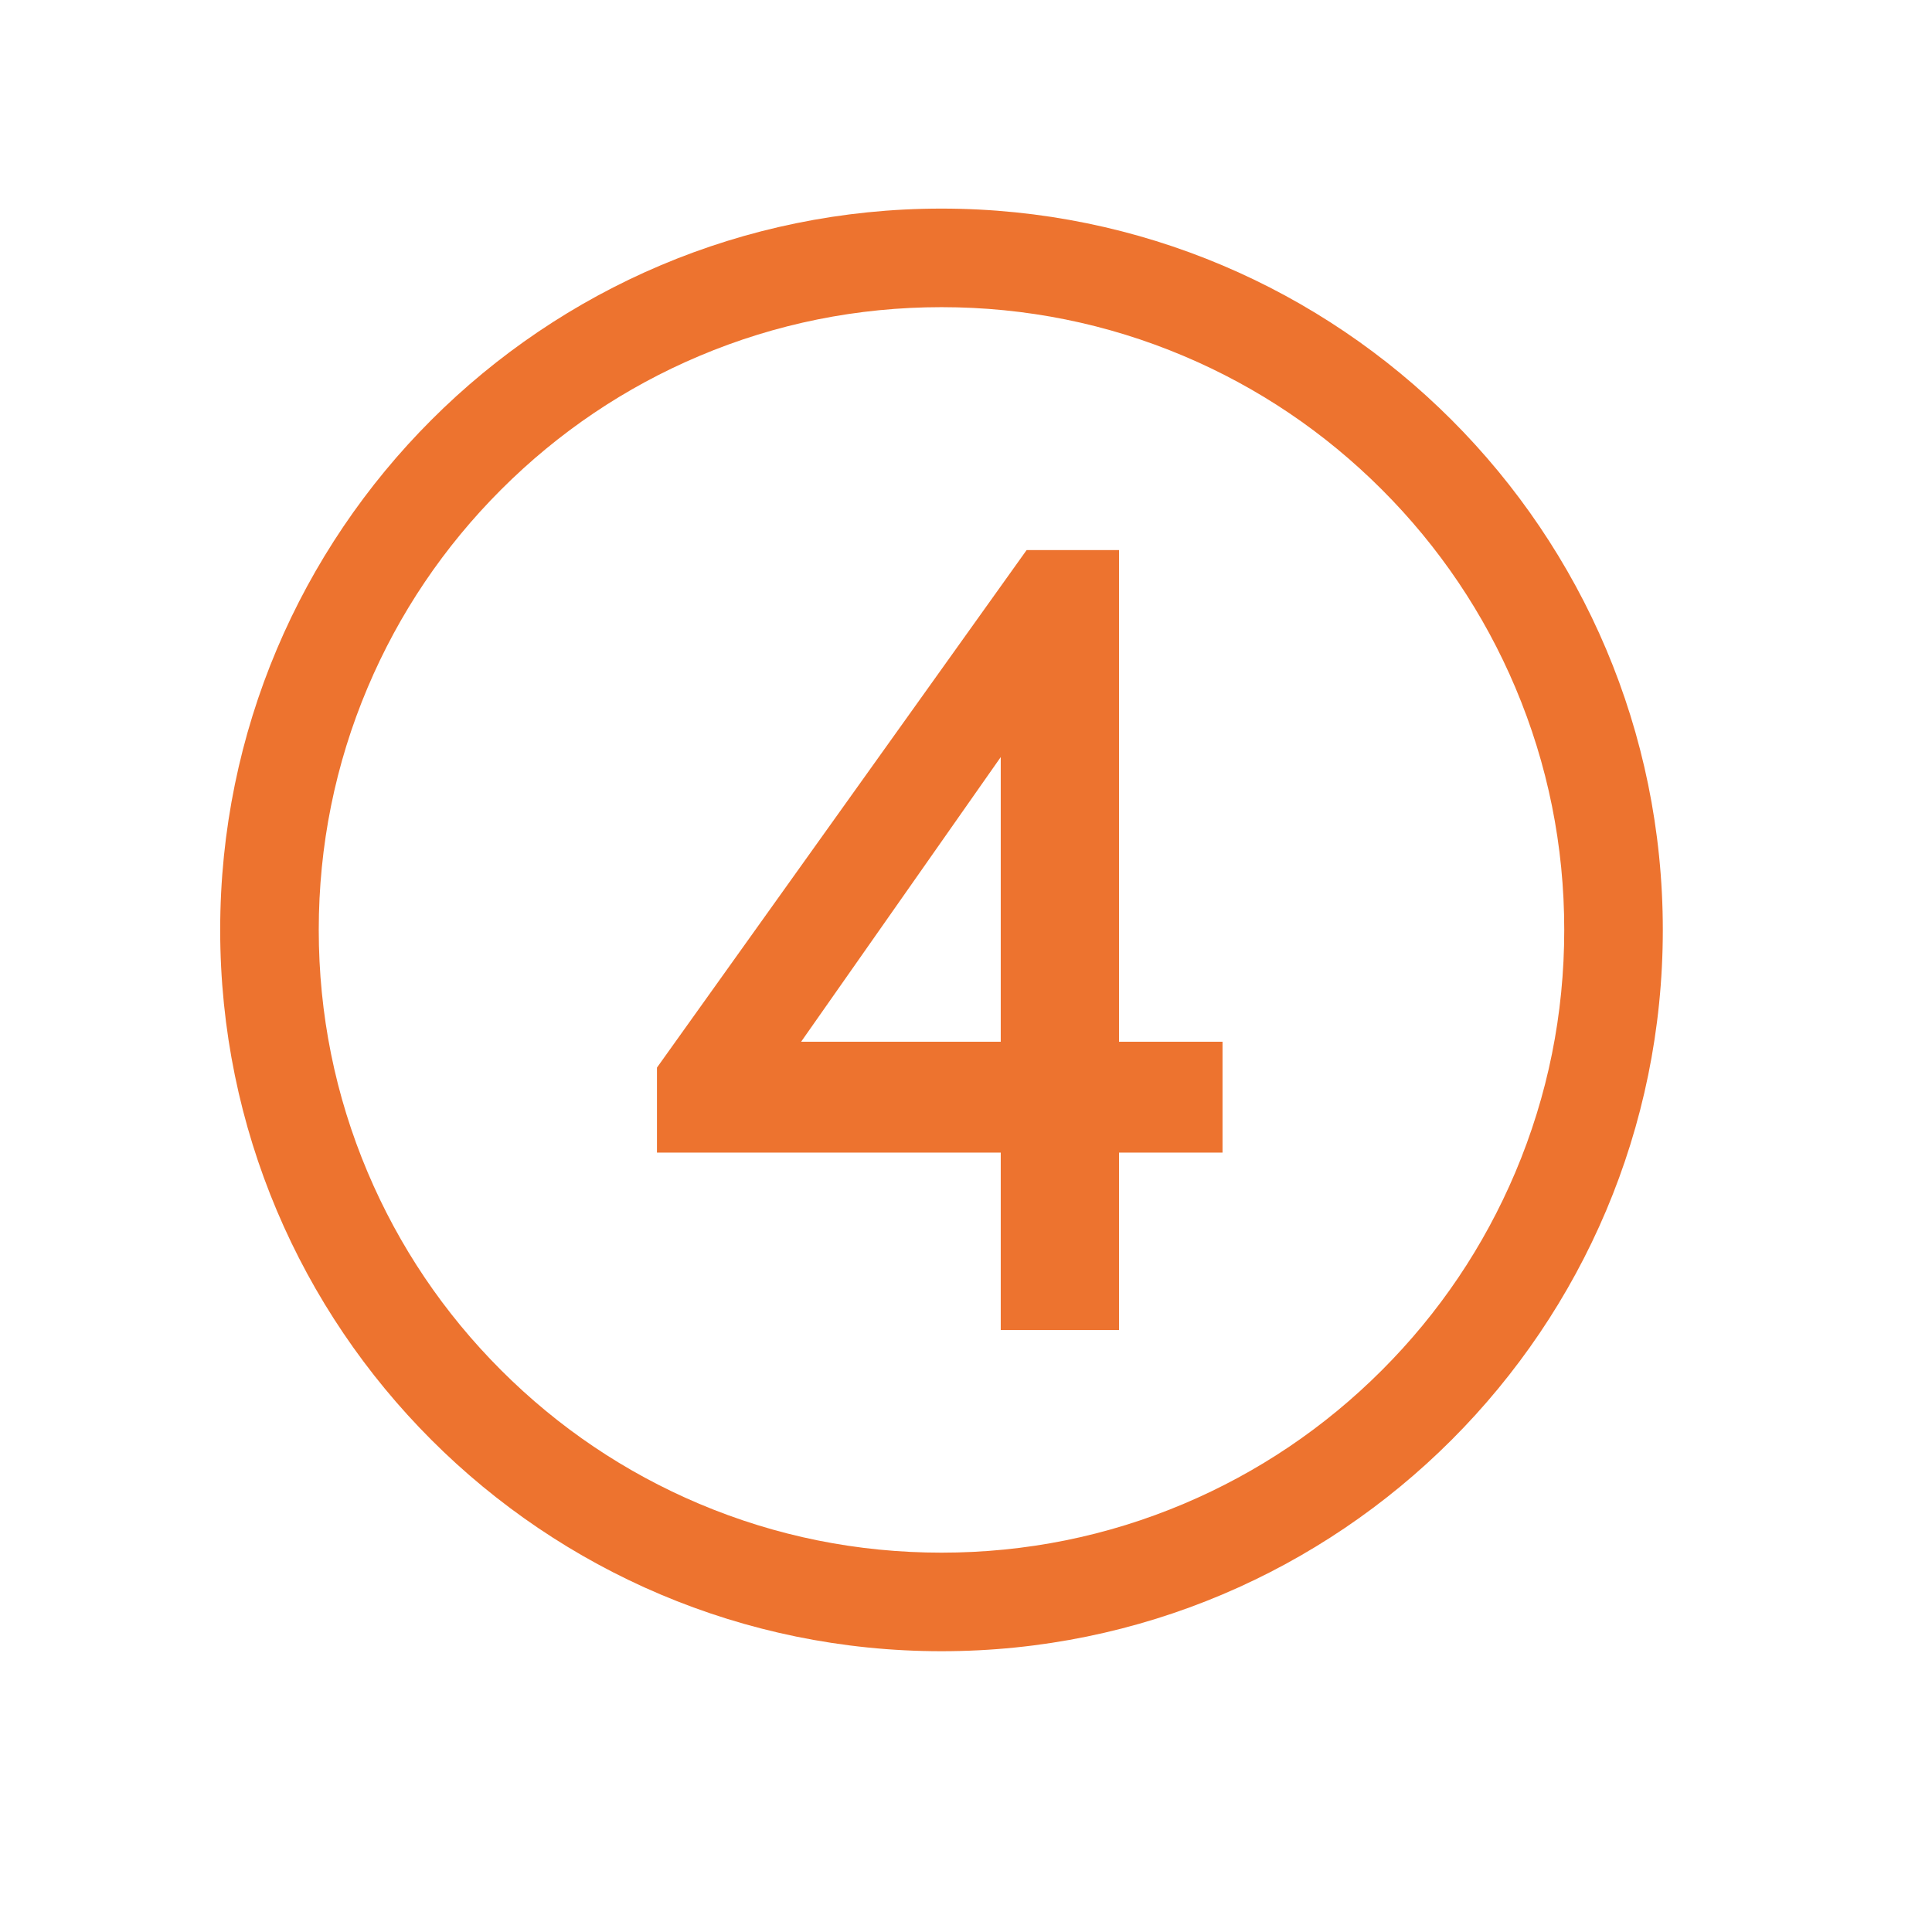
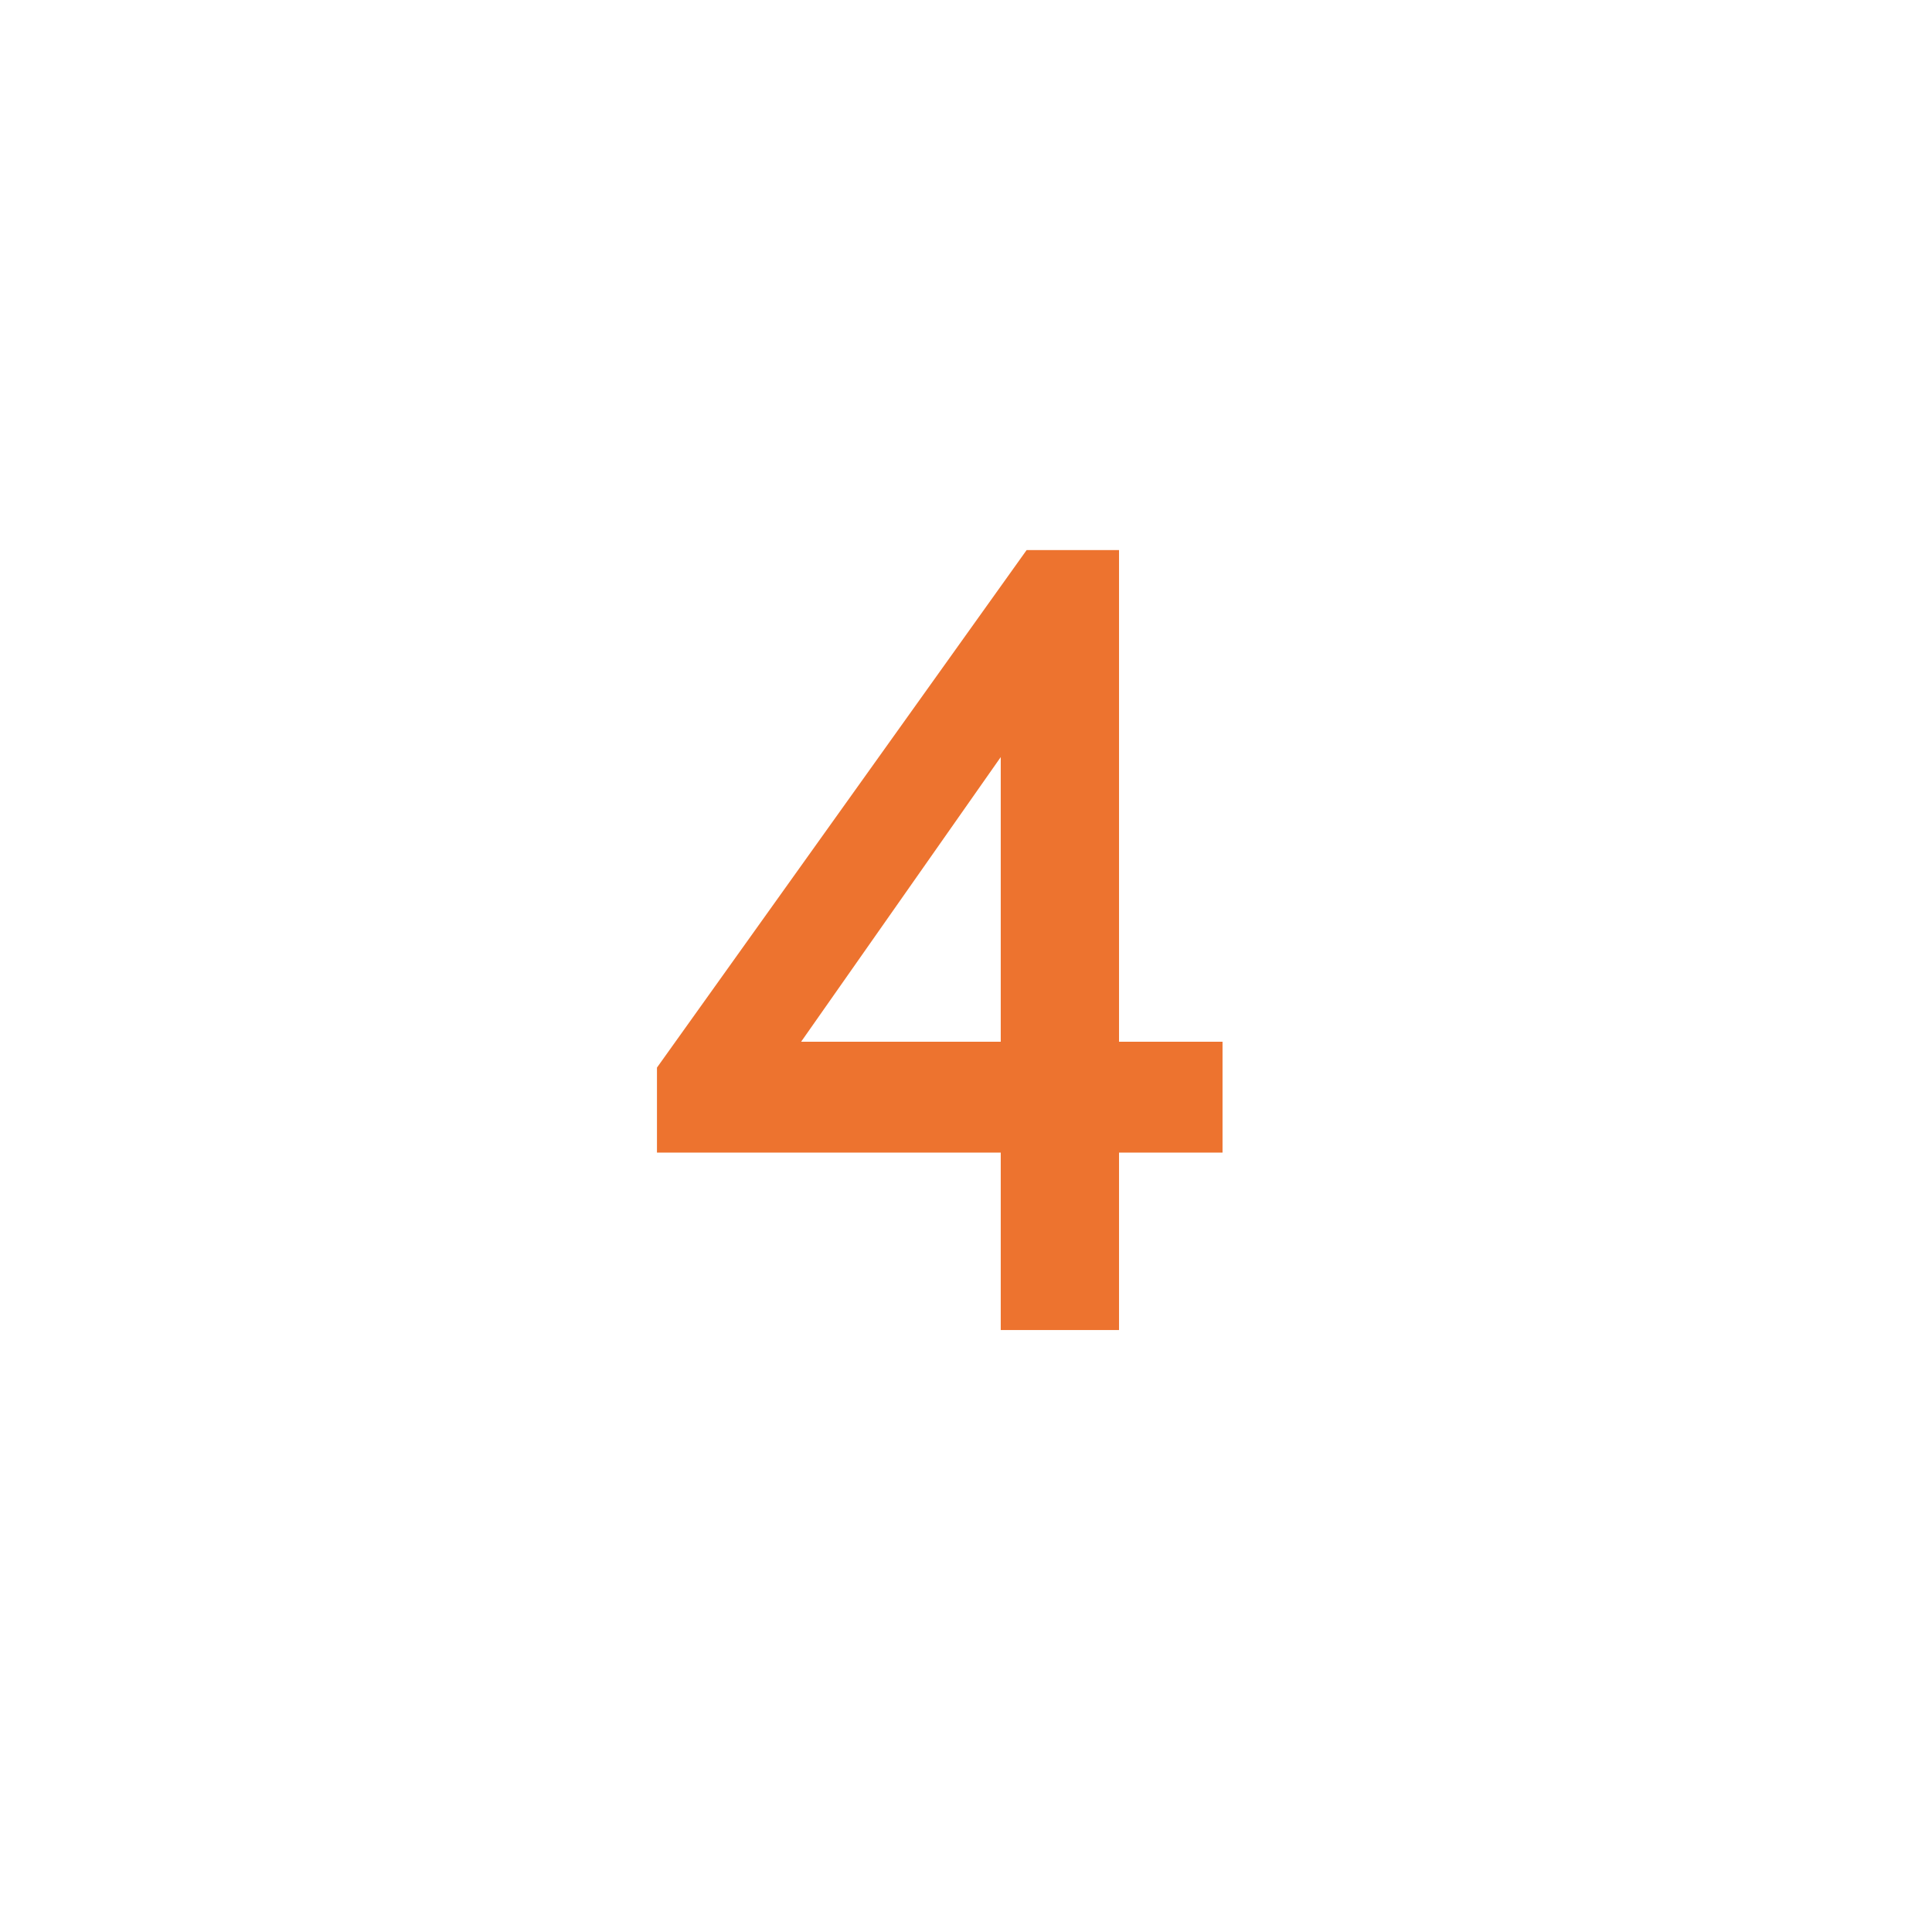
<svg xmlns="http://www.w3.org/2000/svg" class="icon" viewBox="0 0 1024 1024" width="200" height="200">
-   <path d="M499.014 162.803c44.582 0 87.803 8.719 128.462 25.917 39.298 16.622 74.603 40.428 104.932 70.758 30.33 30.33 54.136 65.634 70.758 104.932 17.197 40.659 25.917 83.879 25.917 128.462s-8.719 87.803-25.917 128.462c-16.622 39.298-40.428 74.603-70.758 104.932-30.33 30.33-65.634 54.136-104.932 70.758-40.659 17.197-83.879 25.917-128.462 25.917-44.582 0-87.803-8.719-128.462-25.917-39.298-16.622-74.603-40.428-104.932-70.758-30.33-30.33-54.136-65.634-70.758-104.932-17.197-40.659-25.917-83.879-25.917-128.462s8.719-87.803 25.917-128.462c16.622-39.298 40.428-74.603 70.758-104.932 30.33-30.33 65.634-54.136 104.932-70.758C411.213 171.522 454.433 162.803 499.014 162.803M499.014 110.56c-211.144 0-382.311 171.166-382.311 382.311s171.166 382.311 382.311 382.311 382.311-171.166 382.311-382.311S710.16 110.56 499.014 110.56L499.014 110.56z" fill="#ED732F" />
  <path d="M647.967 552.132l0 58.777c-11.754 0-30.063 0-54.858 0 0 40.502 0 71.819 0 94.045l-62.695 0c0-22.226 0-53.542 0-94.045-70.533 0-131.269 0-182.21 0l0-45.063L544.128 291.553l48.981 0c0 77.084 0 163.933 0 260.579C617.905 552.132 636.213 552.132 647.967 552.132zM530.414 552.132 530.414 401.271 424.614 552.132 530.414 552.132z" fill="#ED732F" />
</svg>